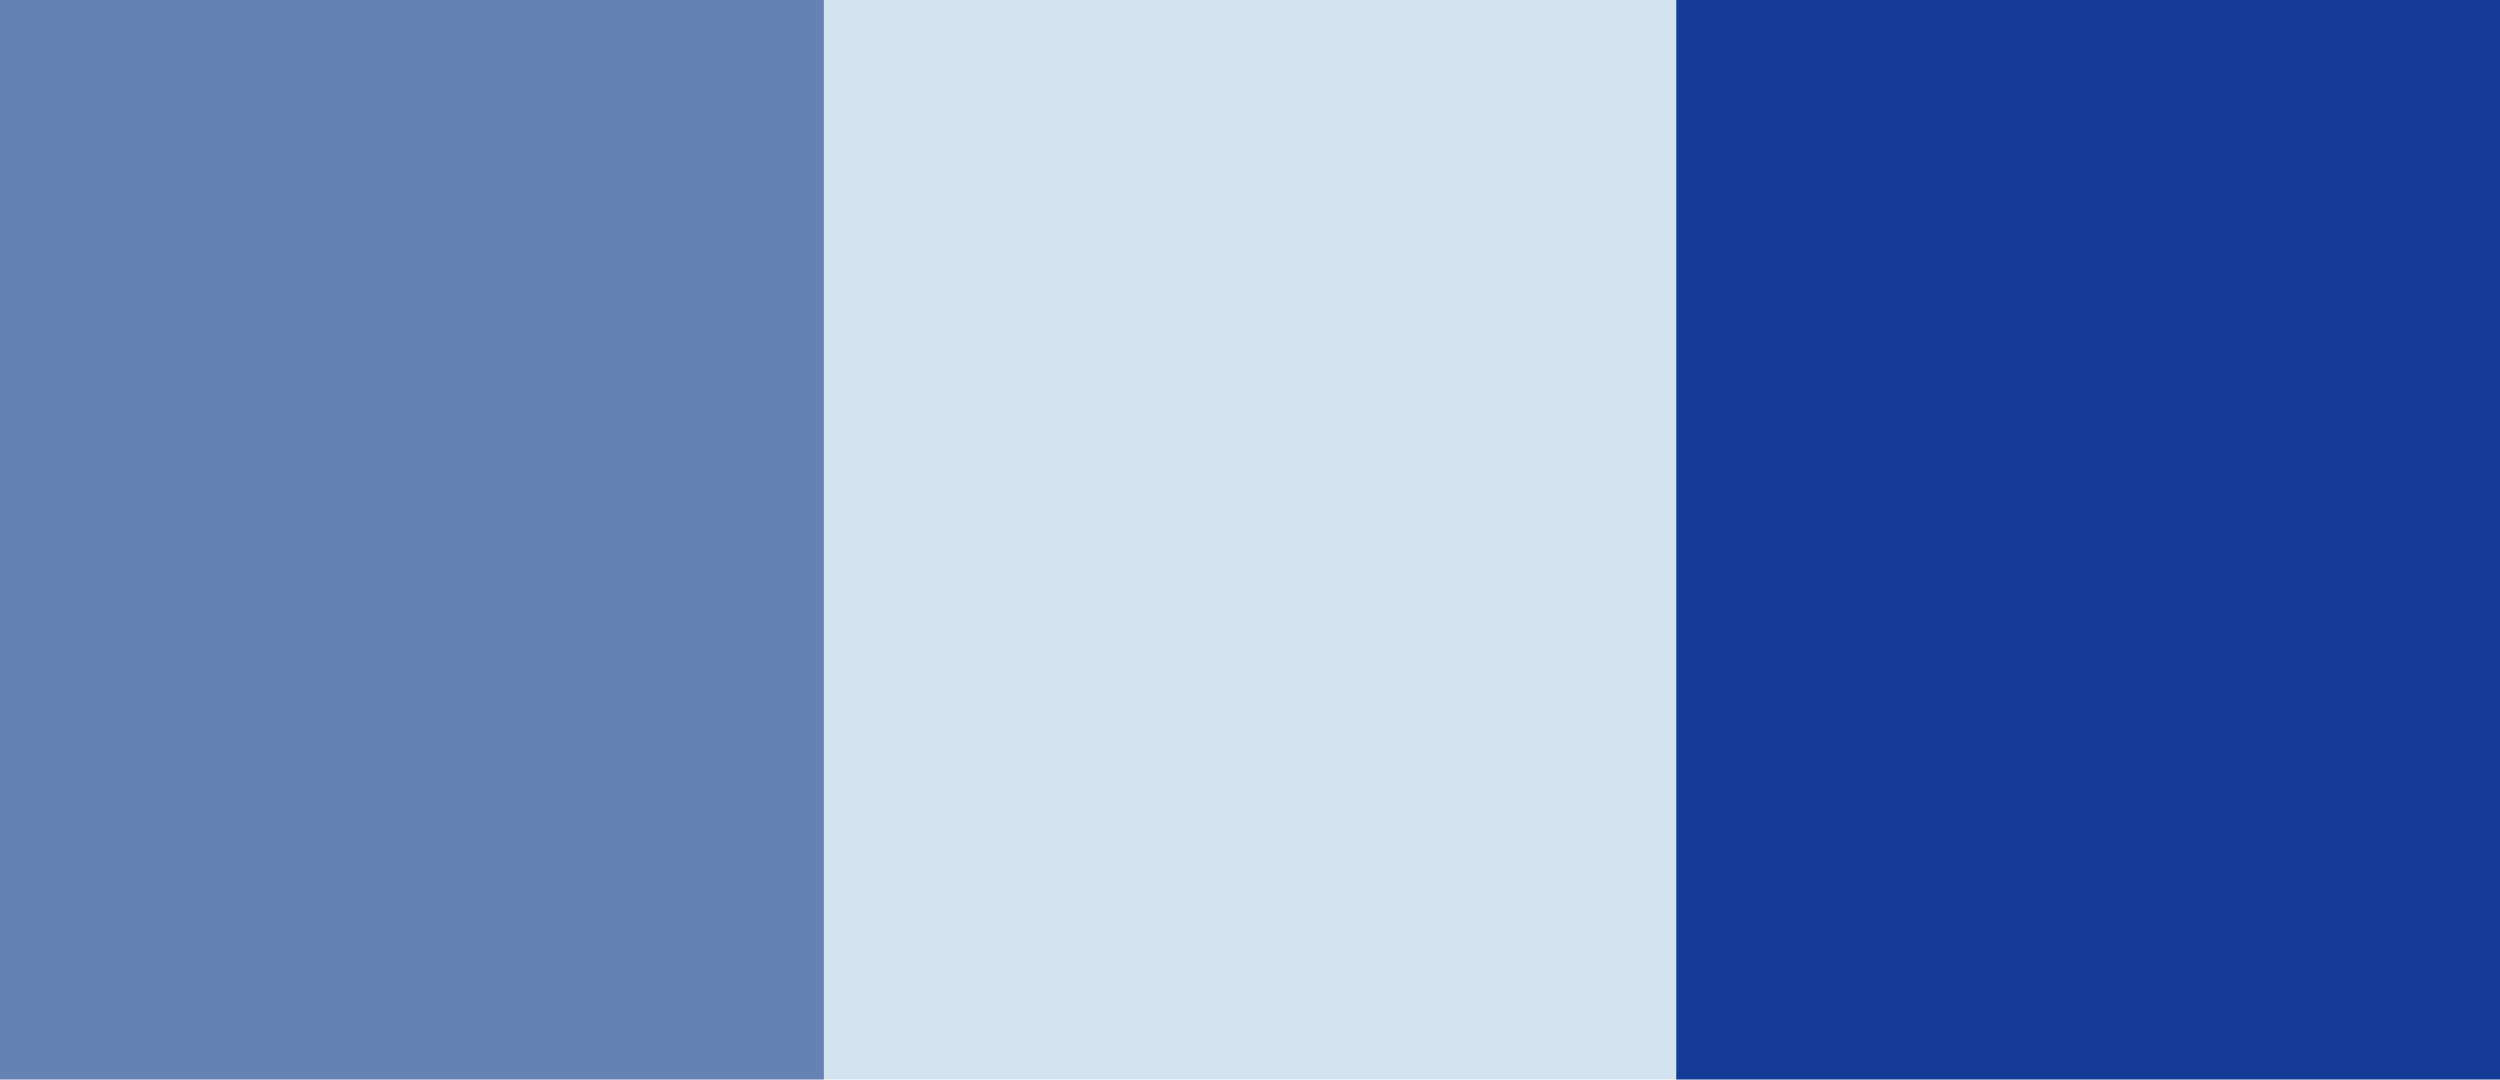
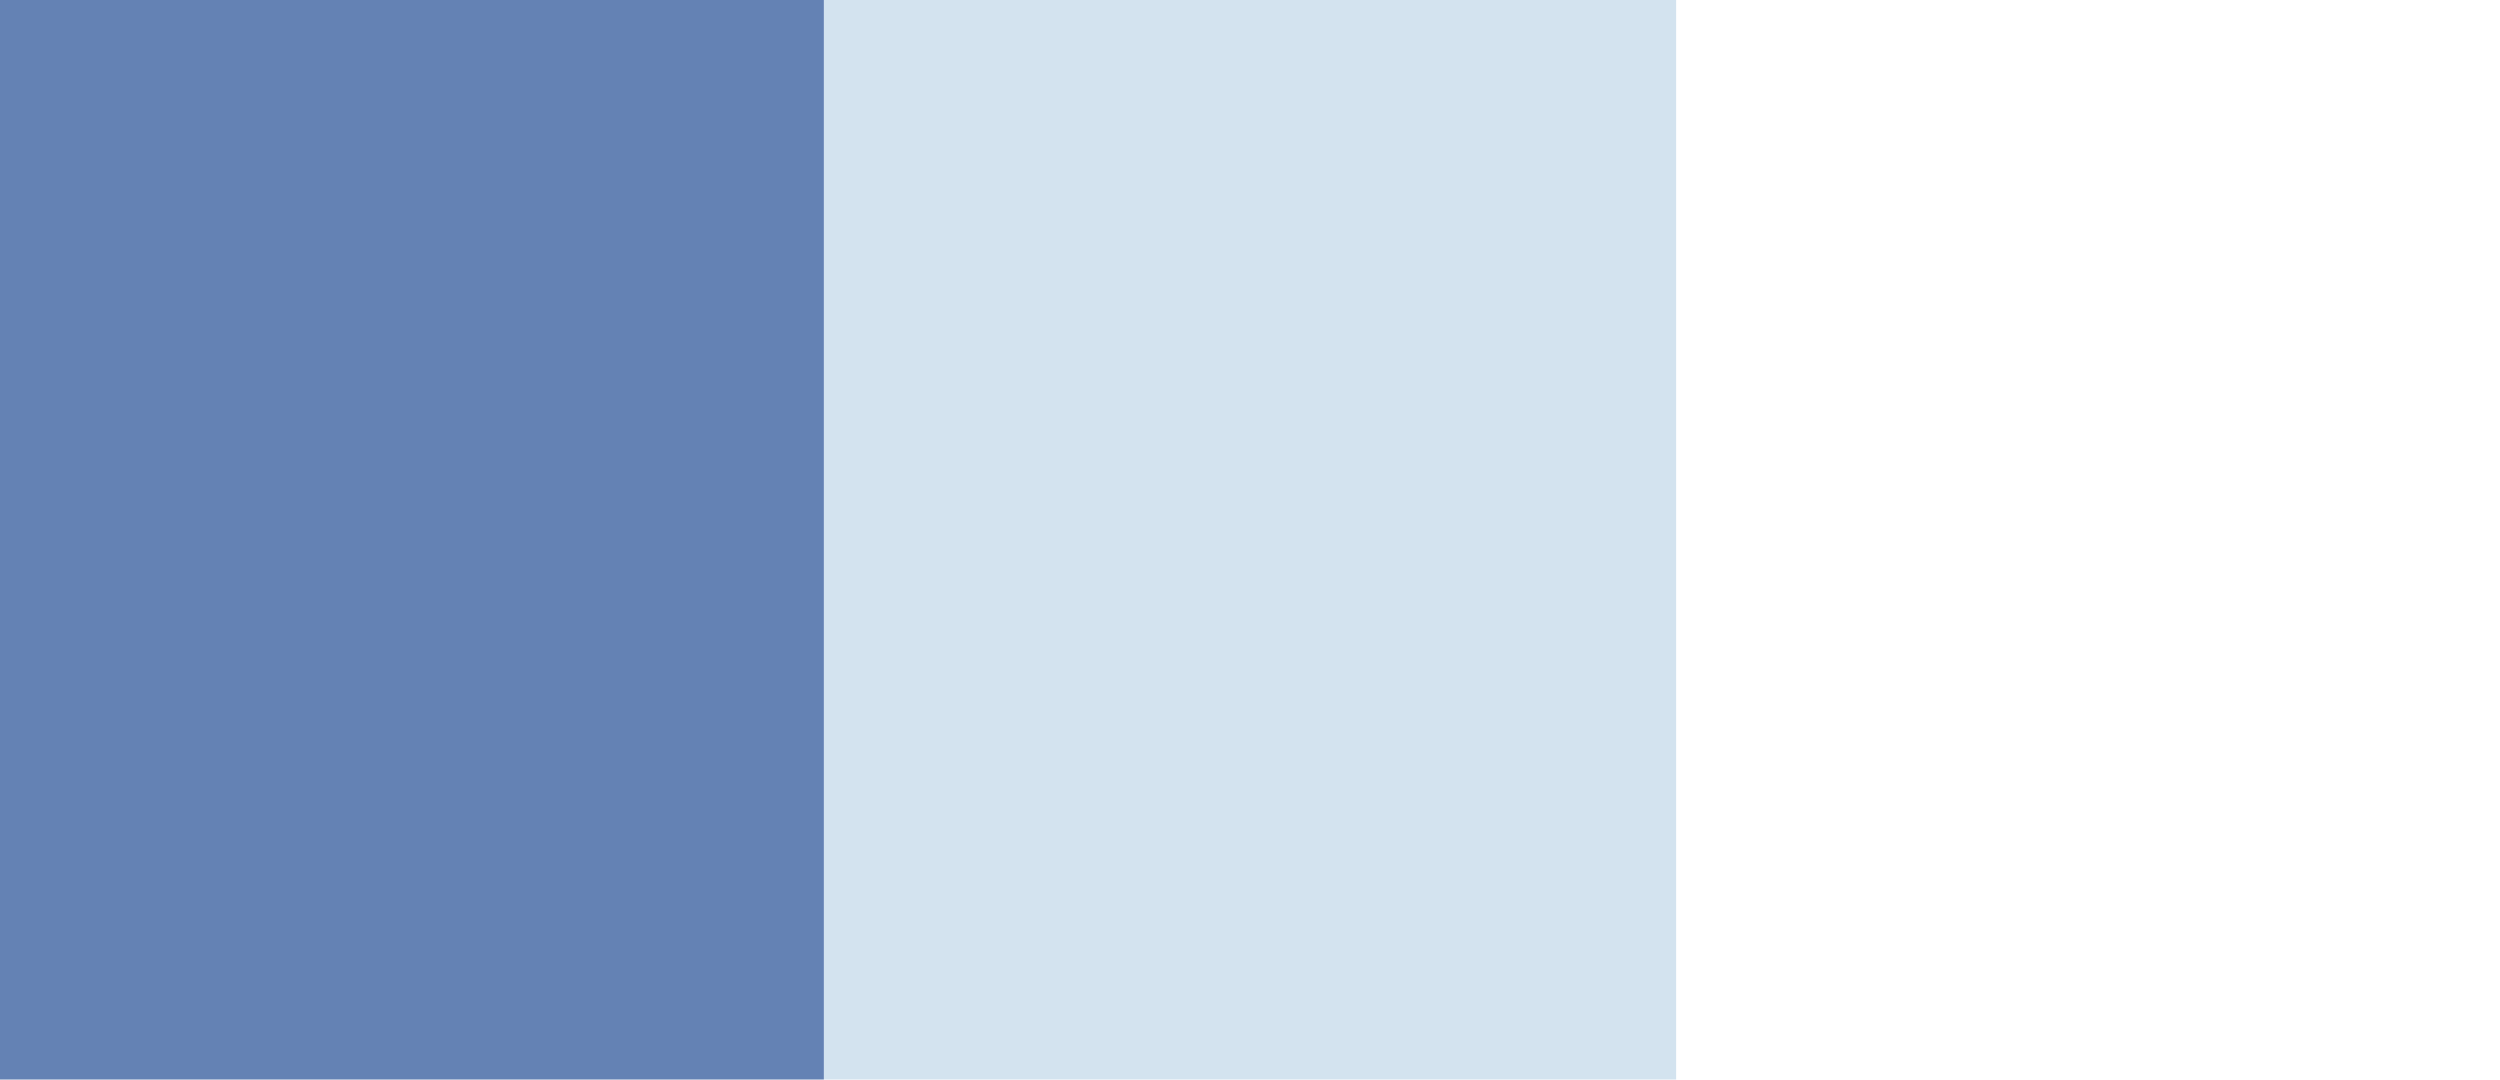
<svg xmlns="http://www.w3.org/2000/svg" viewBox="0 0 88 38">
  <defs>
    <style>.cls-1{fill:#143c96;}.cls-2{fill:#d3e3ef;}.cls-3{fill:#6482b4;}</style>
  </defs>
  <g id="レイヤー_2" data-name="レイヤー 2">
    <g id="design">
      <g id="_2" data-name="2">
-         <rect class="cls-1" x="59" width="29" height="38" />
        <rect class="cls-2" x="29" width="30" height="38" />
        <rect class="cls-3" width="29" height="38" />
      </g>
    </g>
  </g>
</svg>